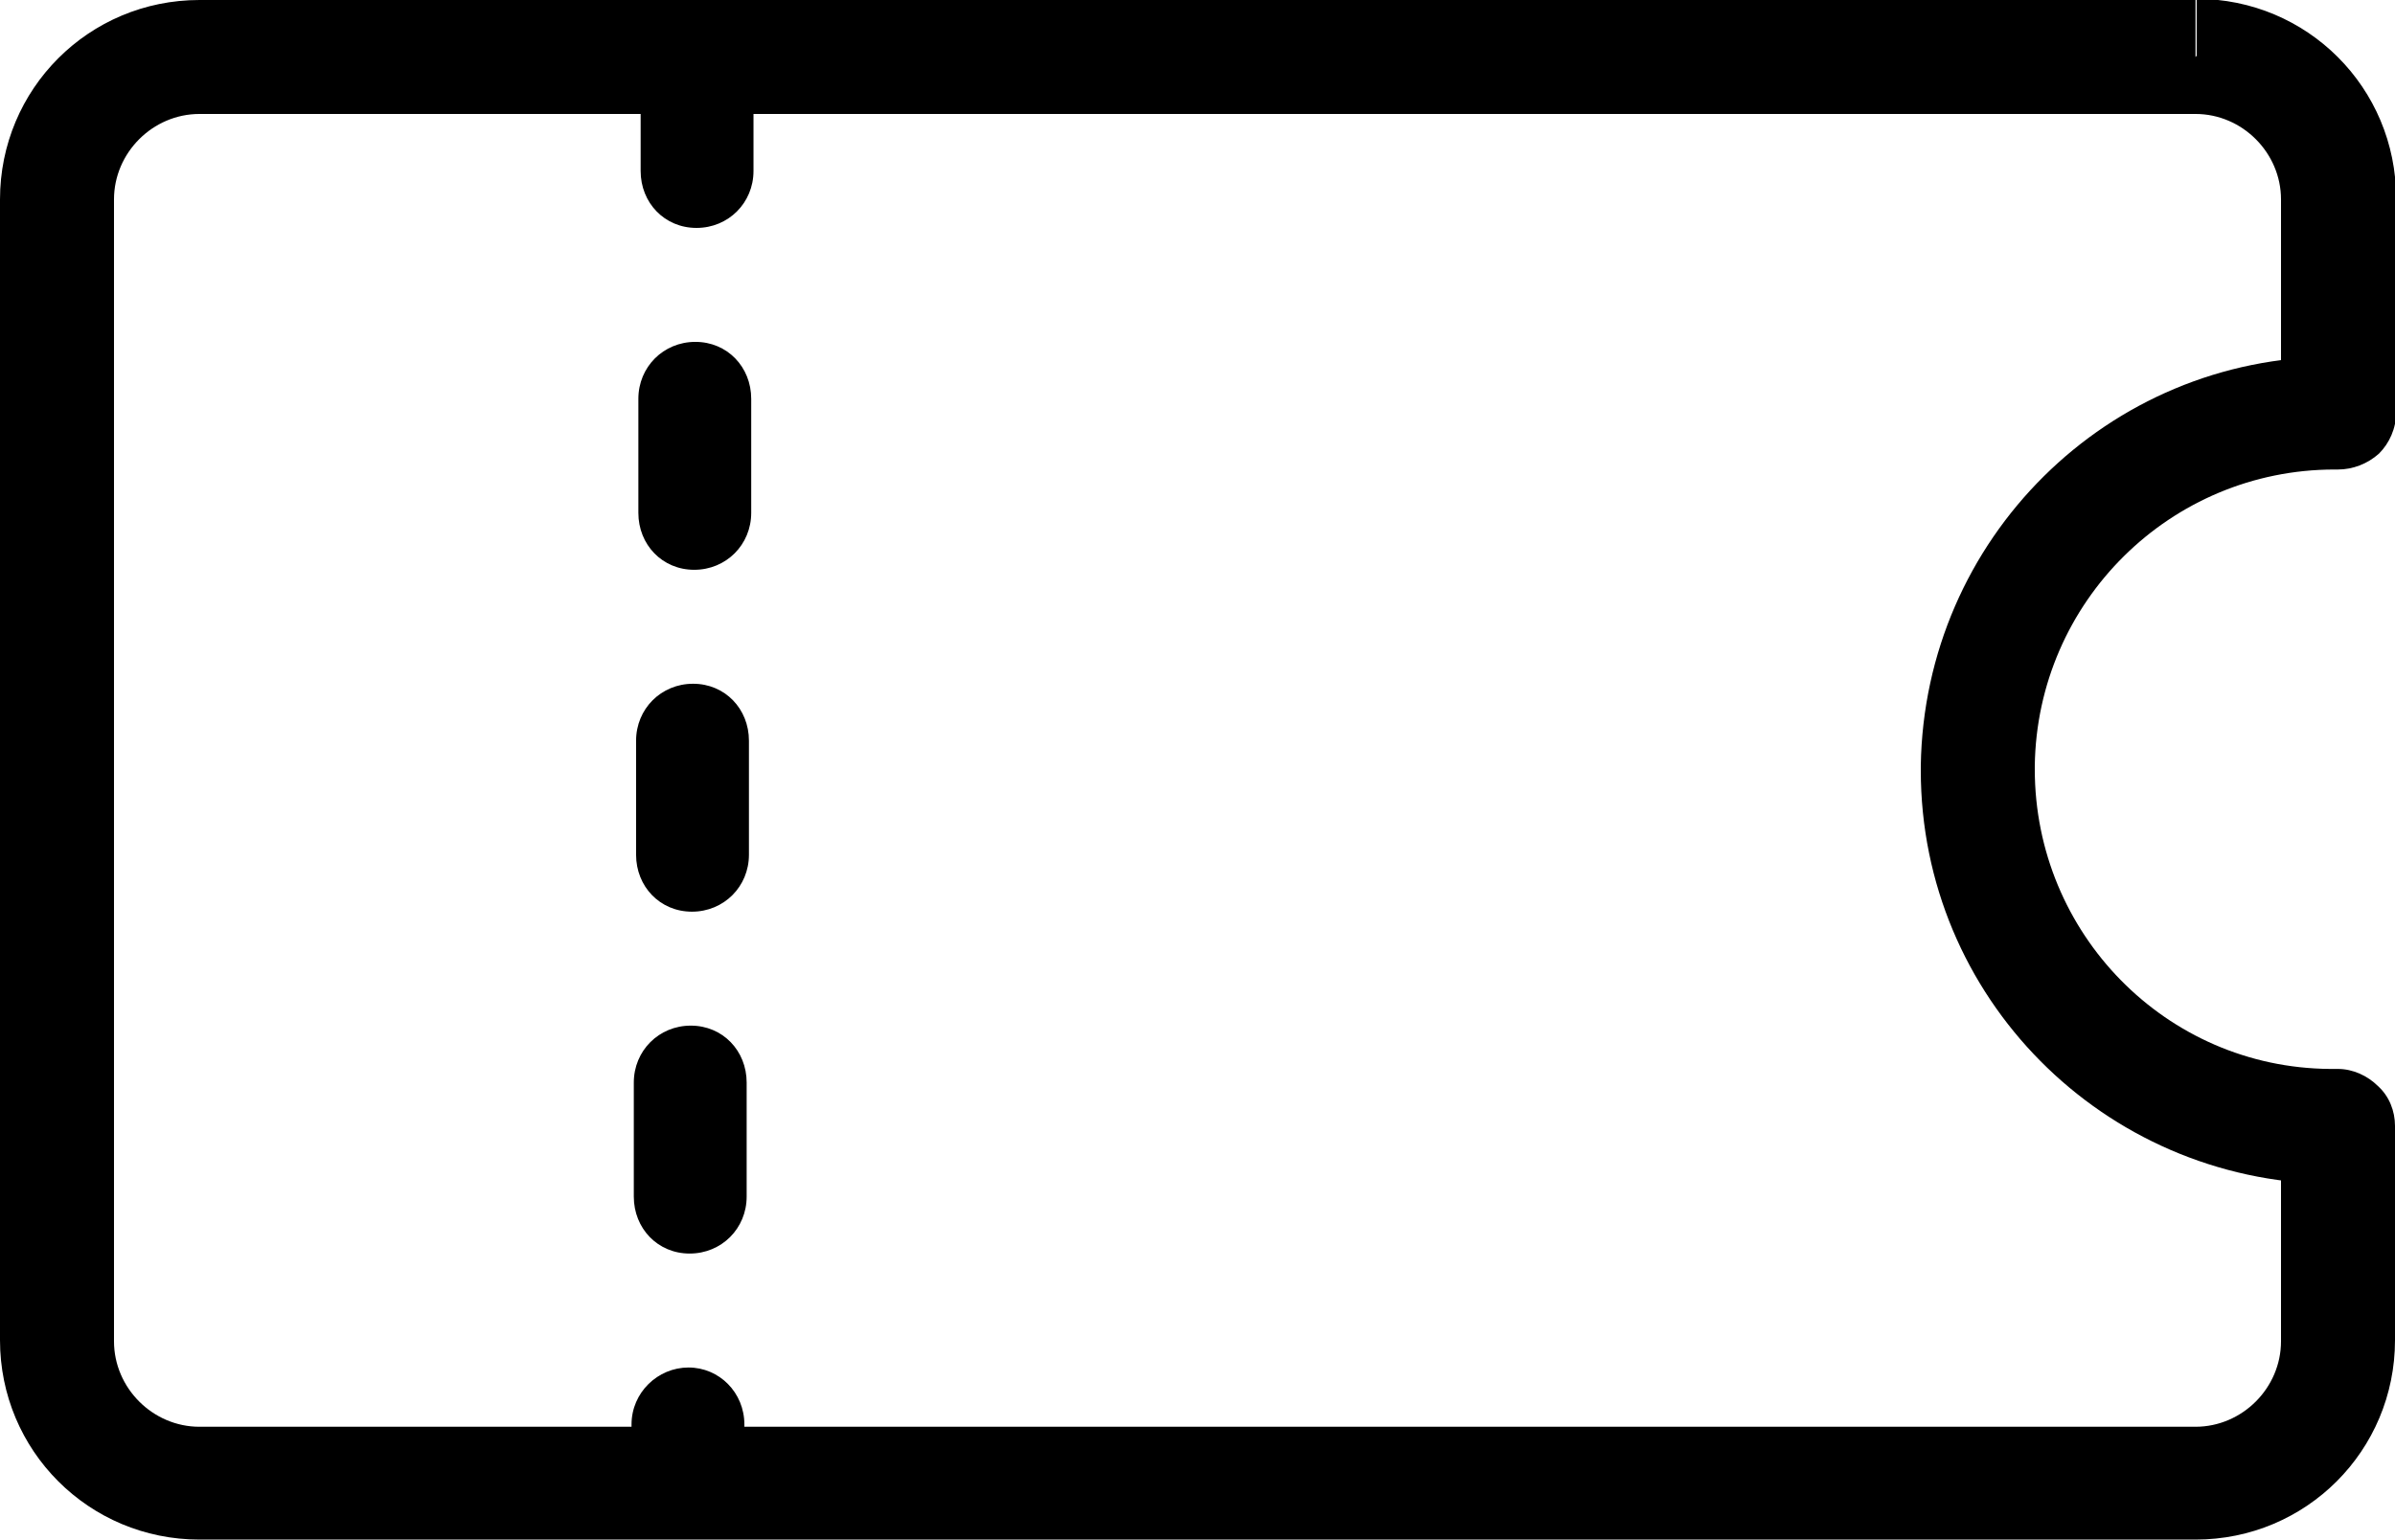
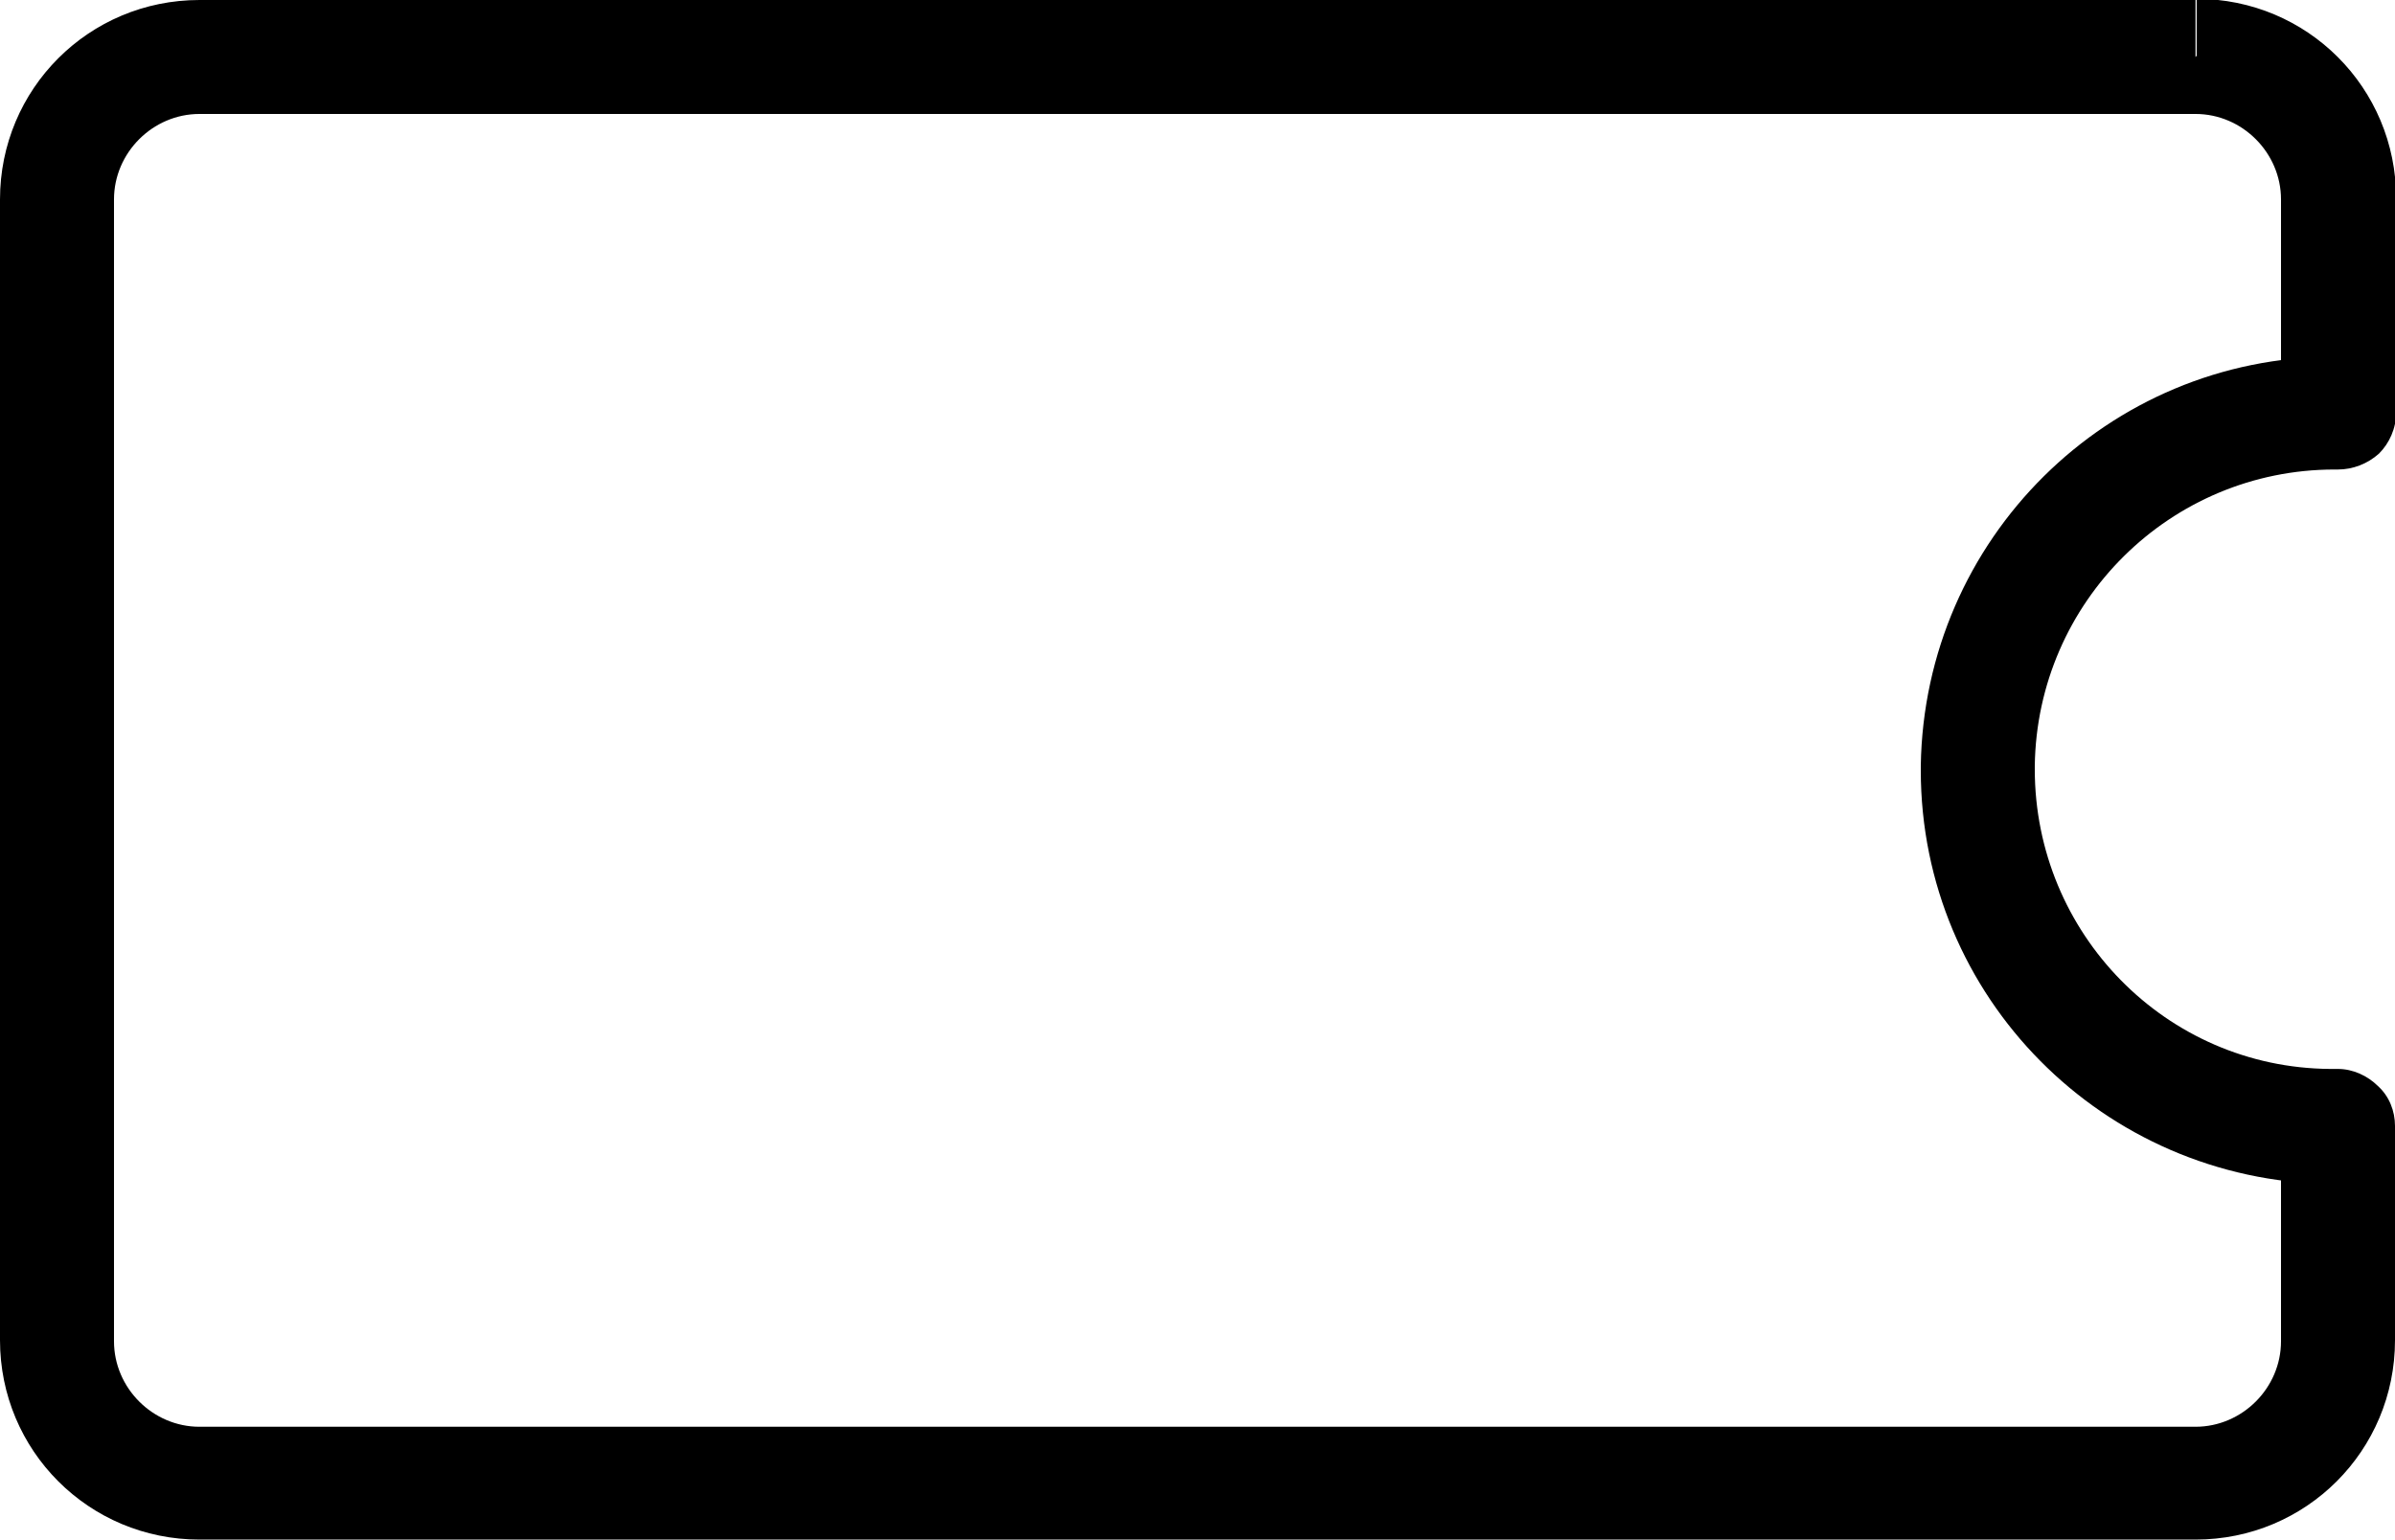
<svg xmlns="http://www.w3.org/2000/svg" id="Warstwa_1" viewBox="0 0 21.01 13.51">
  <path d="m19.26.5v.5c.41,0,.75.34.75.75v1.88h.5v-.5s-.03,0-.03,0c-1.99,0-3.6,1.6-3.63,3.59v.04c0,1.99,1.6,3.6,3.59,3.63h.07v-.5h-.5v1.88c0,.41-.34.75-.75.75H1.75c-.41,0-.75-.34-.75-.75V1.75c0-.41.34-.75.75-.75h17.51V0H1.75C.78,0,0,.78,0,1.75v10.01c0,.97.78,1.75,1.75,1.75h17.51c.97,0,1.75-.78,1.75-1.75v-1.88c0-.13-.05-.26-.15-.35-.09-.09-.22-.15-.35-.15h-.07v.5-.5c-1.44-.01-2.59-1.19-2.59-2.63v-.03c.02-1.44,1.19-2.6,2.63-2.6h.03c.13,0,.26-.05.36-.14.09-.09.15-.22.15-.36v-1.88c0-.97-.78-1.75-1.75-1.75v.5Z" />
-   <path d="m5.54,12.5v.35c0,.28.22.5.49.5s.5-.22.5-.5v-.35c0-.28-.22-.5-.49-.5s-.5.22-.5.5Zm.02-3v1c0,.28.21.5.49.5s.5-.22.5-.5v-1c0-.28-.21-.5-.49-.5s-.5.22-.5.5Zm.02-3v1c0,.28.21.5.49.5s.5-.22.5-.5v-1c0-.28-.21-.5-.49-.5s-.5.22-.5.5Zm.02-3v1c0,.28.21.5.49.5s.5-.22.5-.5v-1c0-.28-.21-.5-.49-.5s-.5.22-.5.5Zm.02-3v1c0,.28.21.5.49.5s.5-.22.5-.5v-1C6.63.23,6.41,0,6.13,0s-.5.22-.5.5Z" />
</svg>